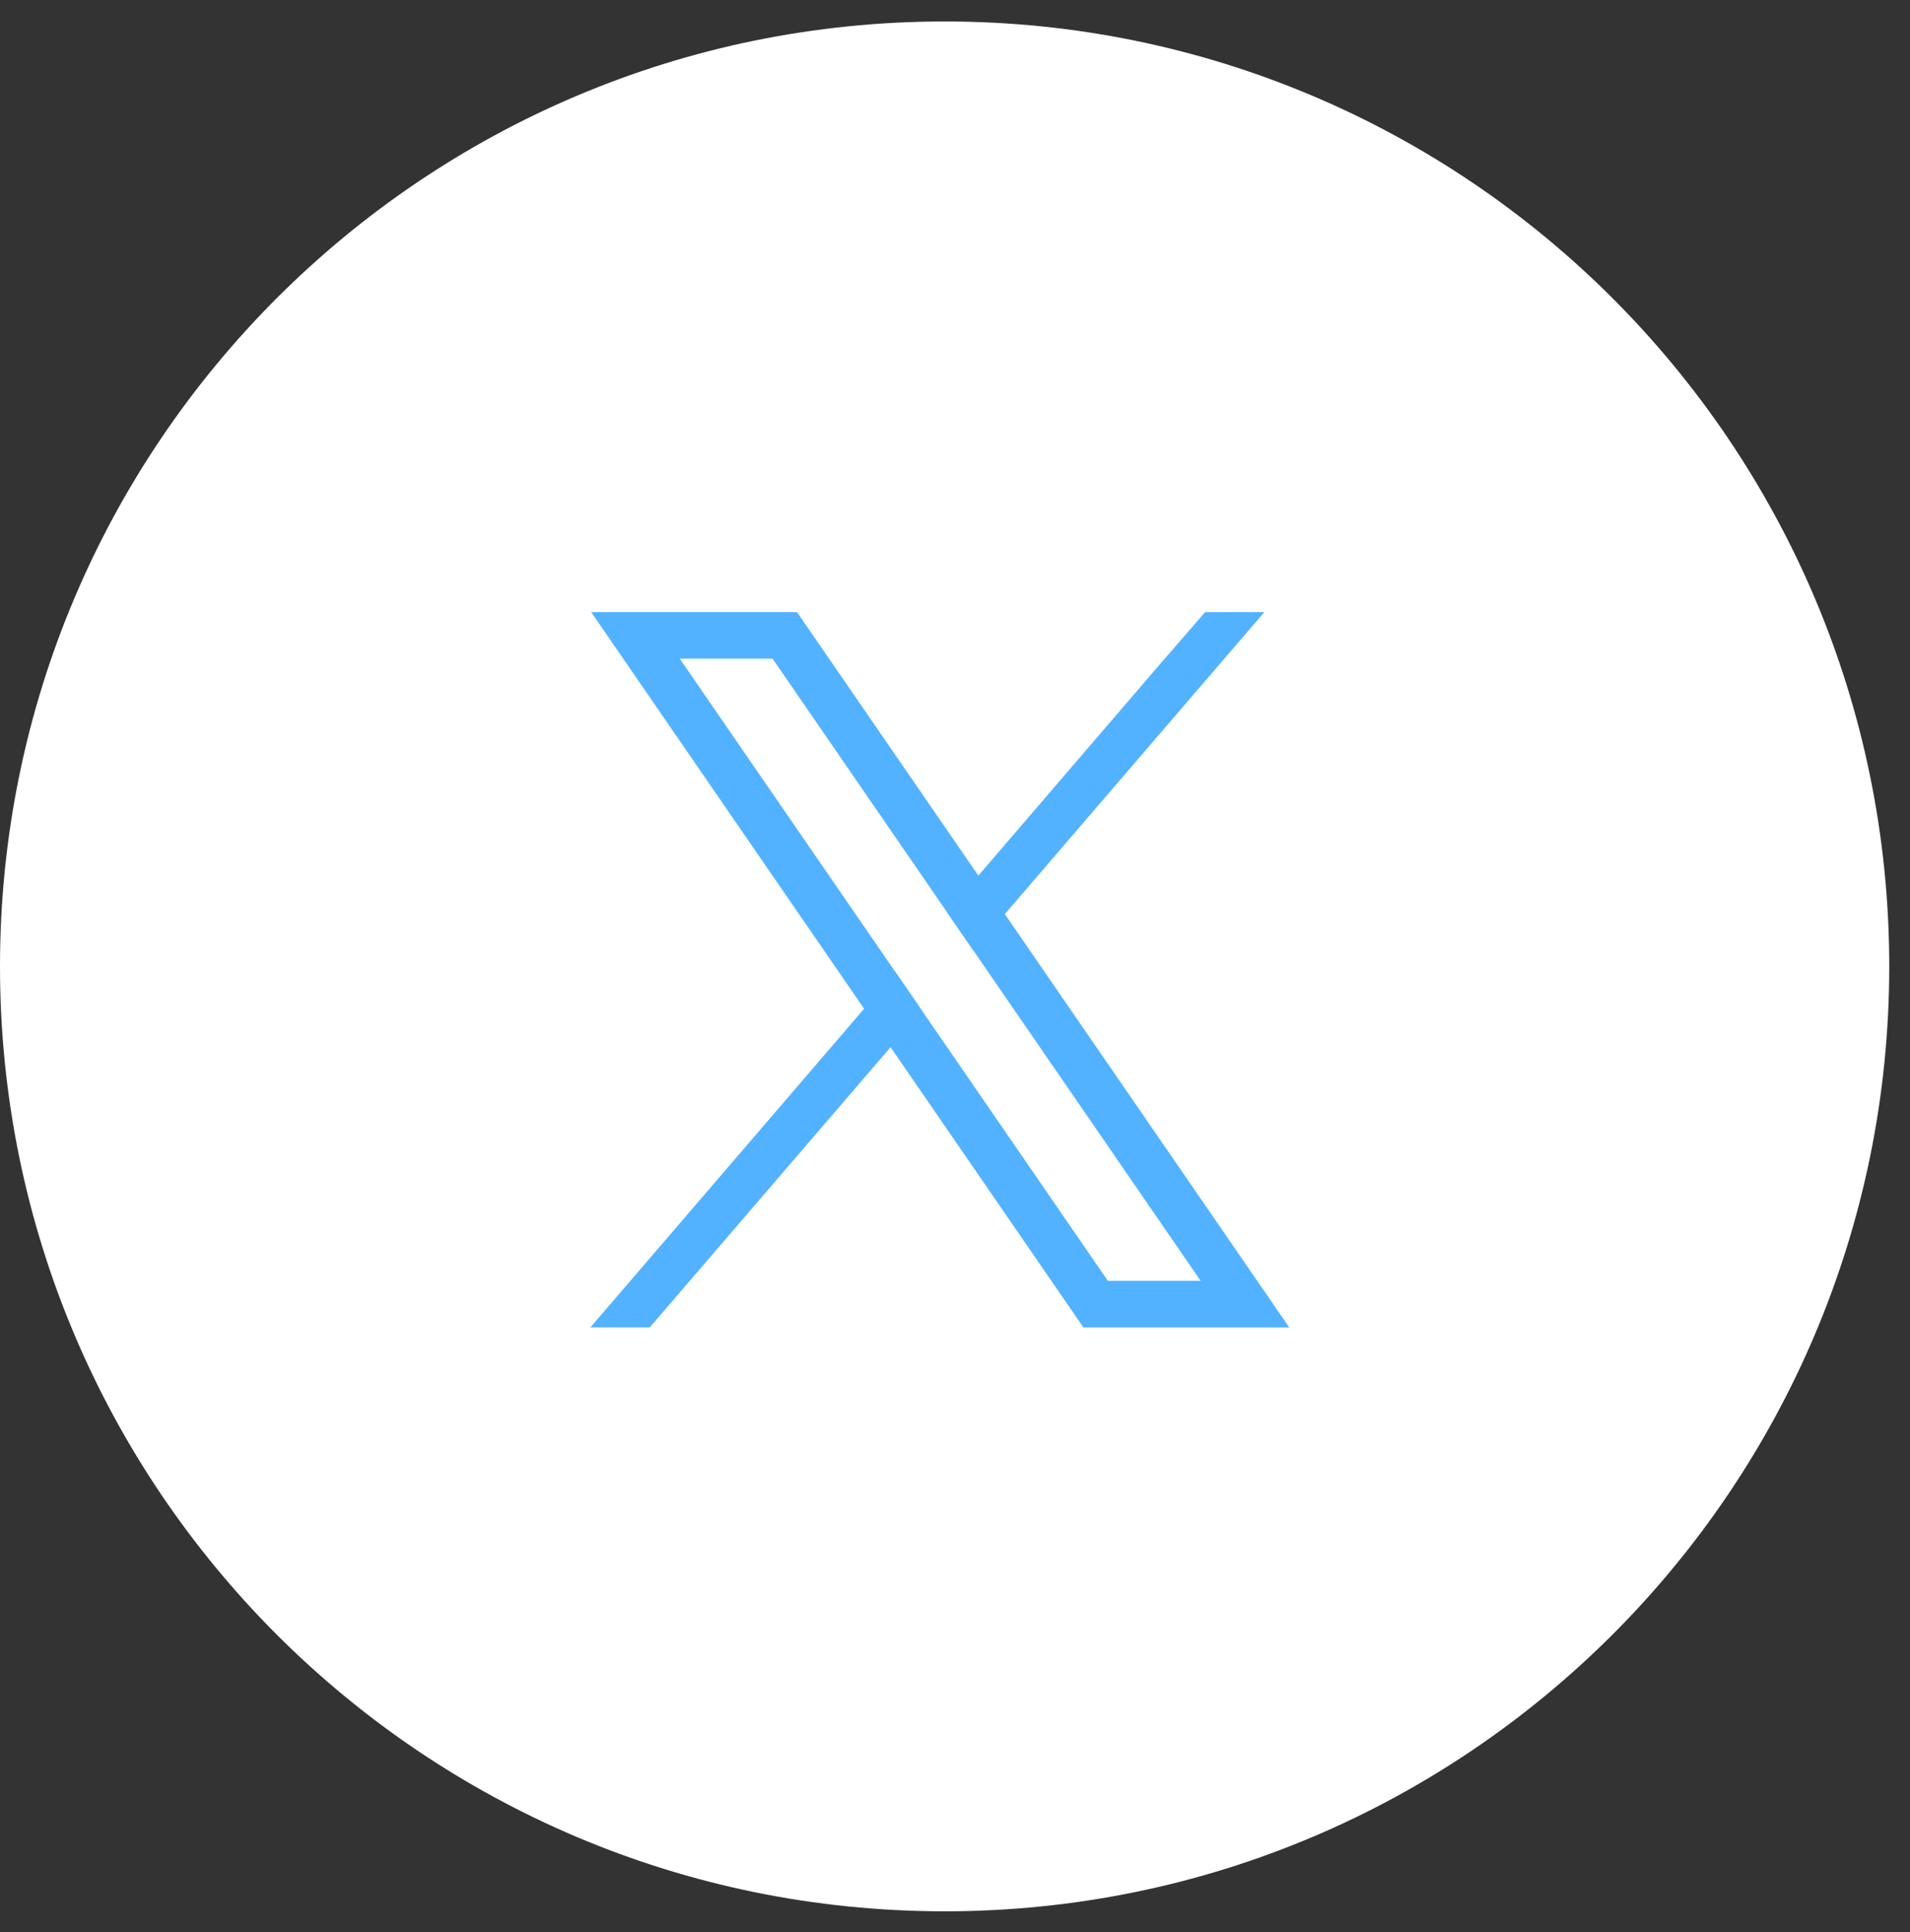
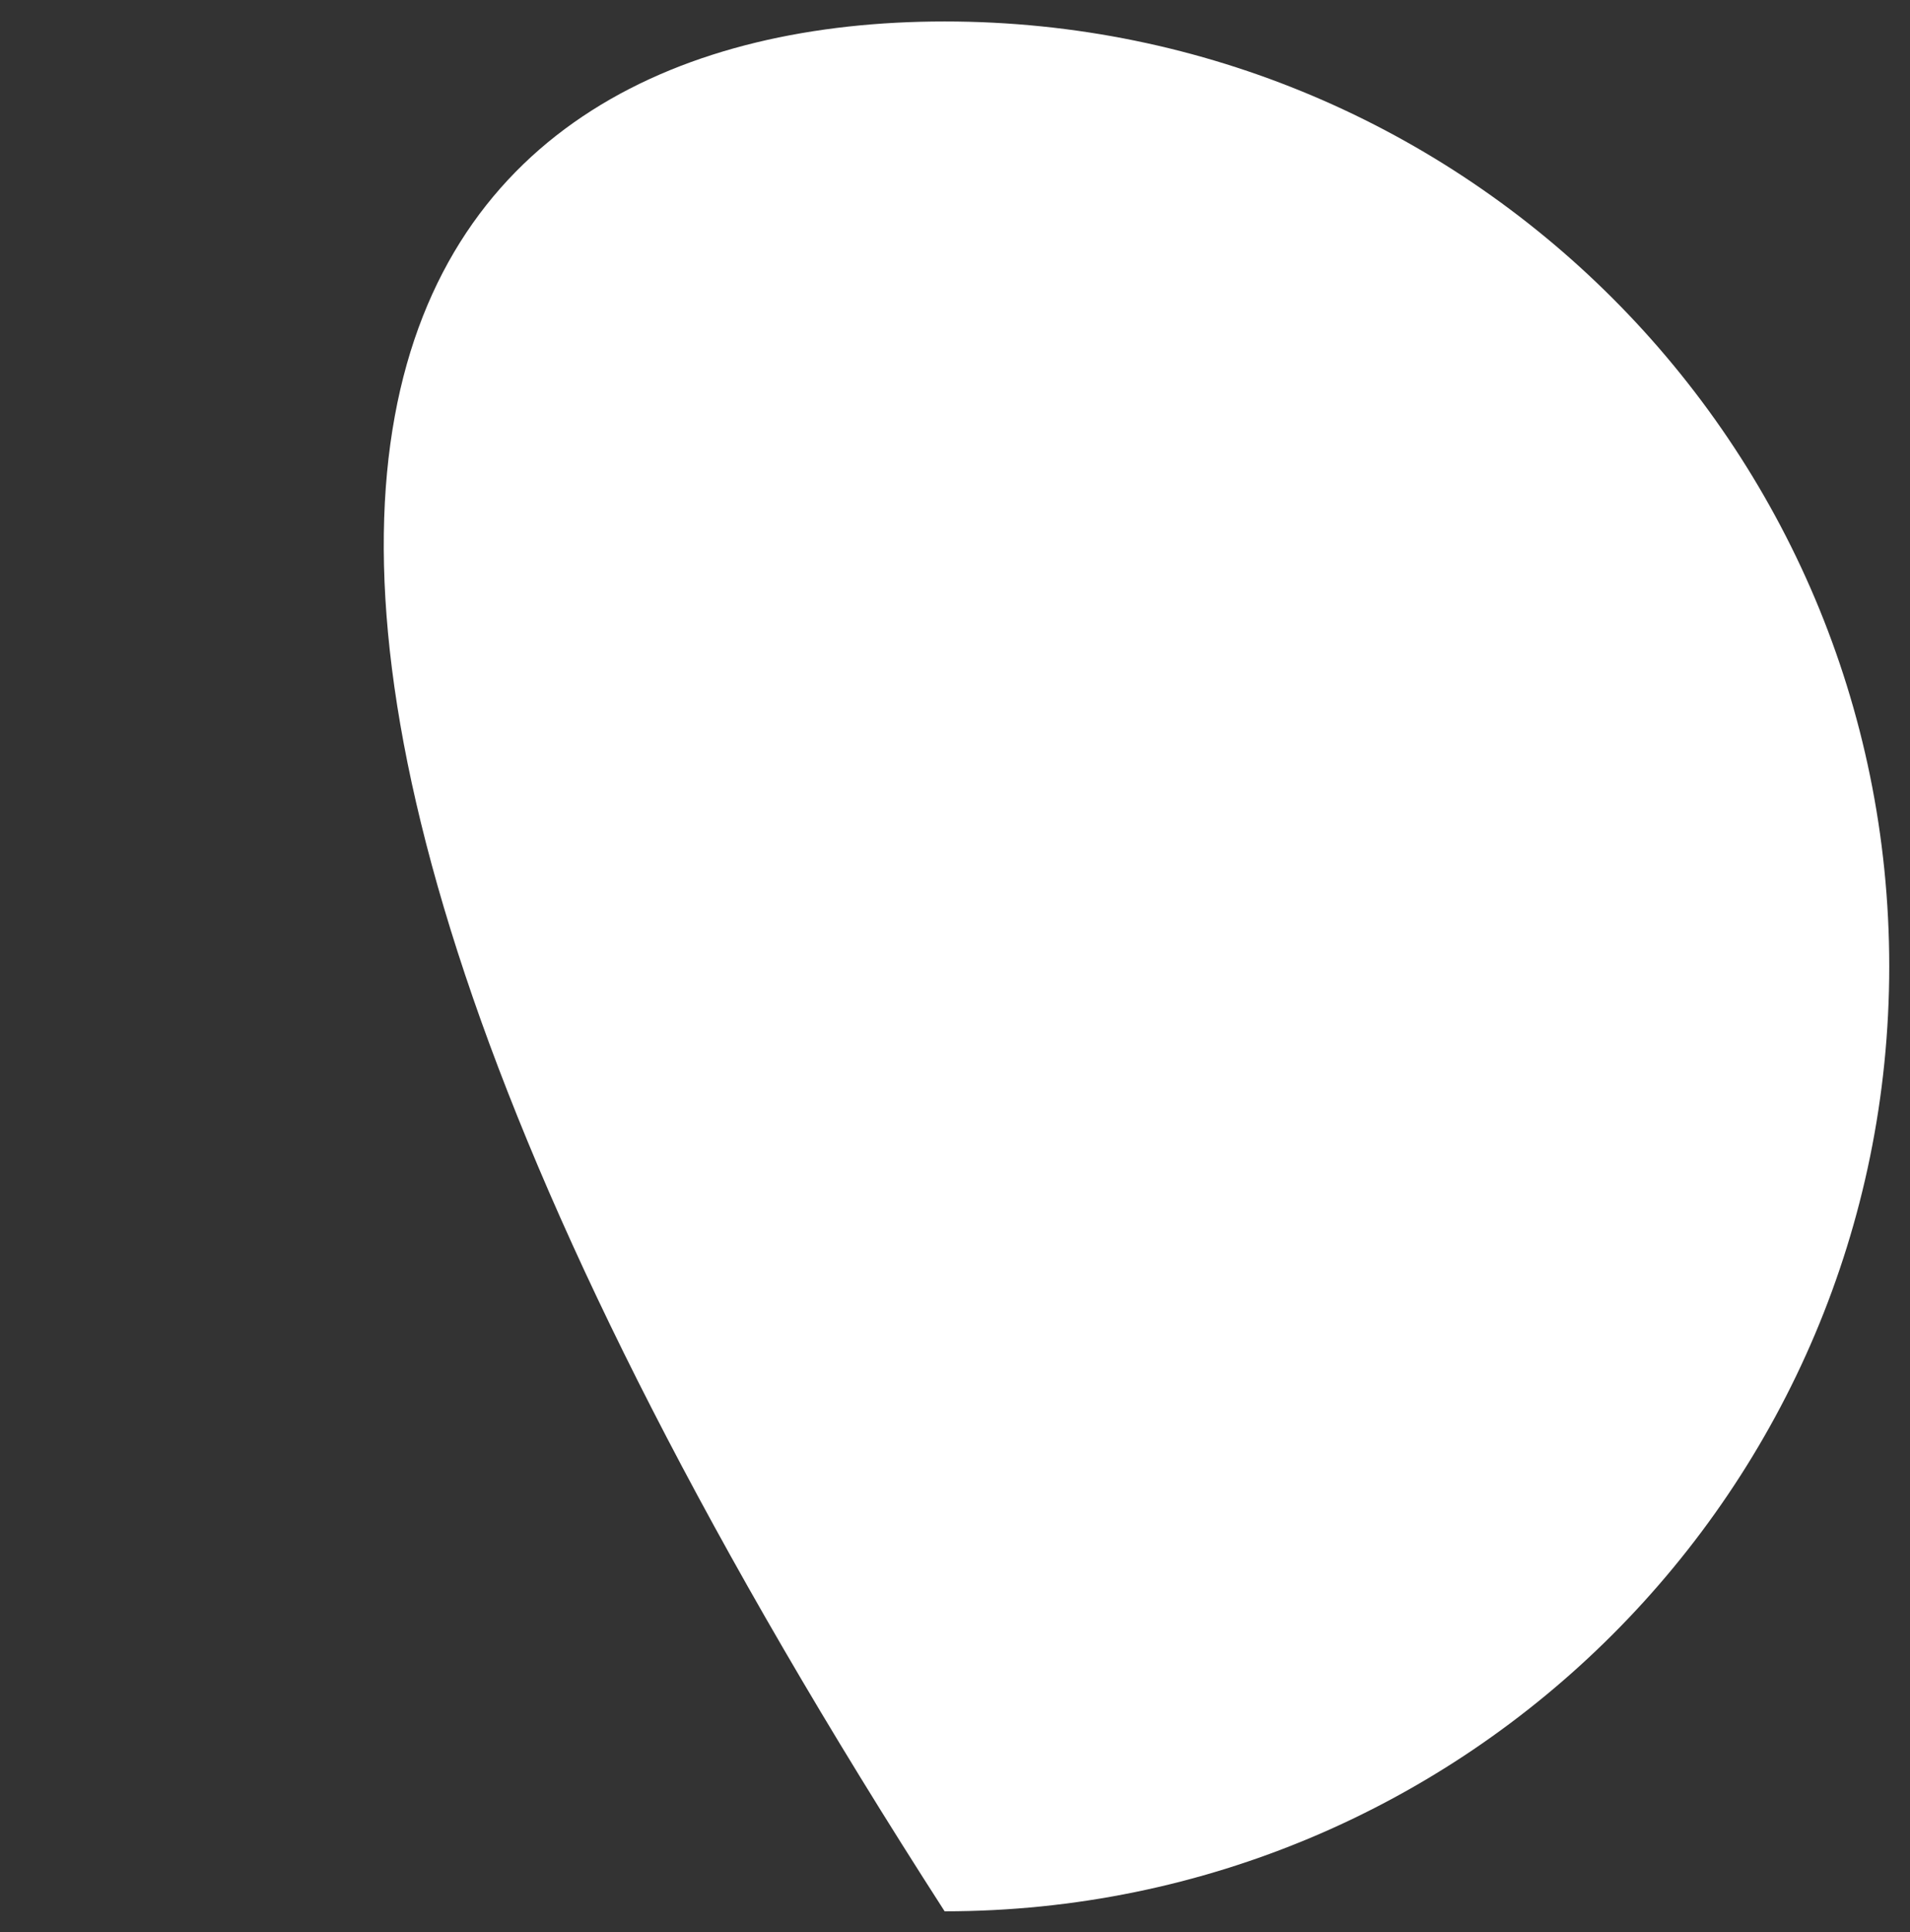
<svg xmlns="http://www.w3.org/2000/svg" width="89" height="90" viewBox="0 0 89 90" fill="none">
  <rect x="0" y="0" width="89" height="90" fill="#333333" stroke="none" />
-   <path d="M88.033 45.017C88.033 69.326 68.326 89.033 44.017 89.033C19.707 89.033 0 69.326 0 45.017C0 20.707 19.707 1 44.017 1C68.326 1 88.033 20.707 88.033 45.017Z" fill="white" />
+   <path d="M88.033 45.017C88.033 69.326 68.326 89.033 44.017 89.033C0 20.707 19.707 1 44.017 1C68.326 1 88.033 20.707 88.033 45.017Z" fill="white" />
  <g clip-path="url(#clip0_156_7)">
    <path d="M57.735 58.434L46.824 42.583L45.59 40.79L37.785 29.452L37.137 28.513H27.547L29.886 31.912L40.264 46.99L41.498 48.781L49.836 60.895L50.483 61.834H60.074L57.735 58.434ZM51.623 59.663L42.961 47.077L41.727 45.285L31.674 30.681H35.998L44.127 42.492L45.361 44.284L55.945 59.663H51.623Z" fill="#53B2FF" />
    <path d="M41.727 45.285L42.961 47.077L41.499 48.779L30.278 61.833H27.51L40.265 46.989L41.727 45.285Z" fill="#53B2FF" />
    <path d="M58.917 28.511L46.822 42.581L45.36 44.282L44.126 42.49L45.588 40.788L53.781 31.252L56.15 28.517L58.917 28.511Z" fill="#53B2FF" />
  </g>
  <defs>
    <clipPath id="clip0_156_7">
-       <rect width="32.562" height="33.32" fill="white" transform="translate(27.51 28.511)" />
-     </clipPath>
+       </clipPath>
  </defs>
</svg>